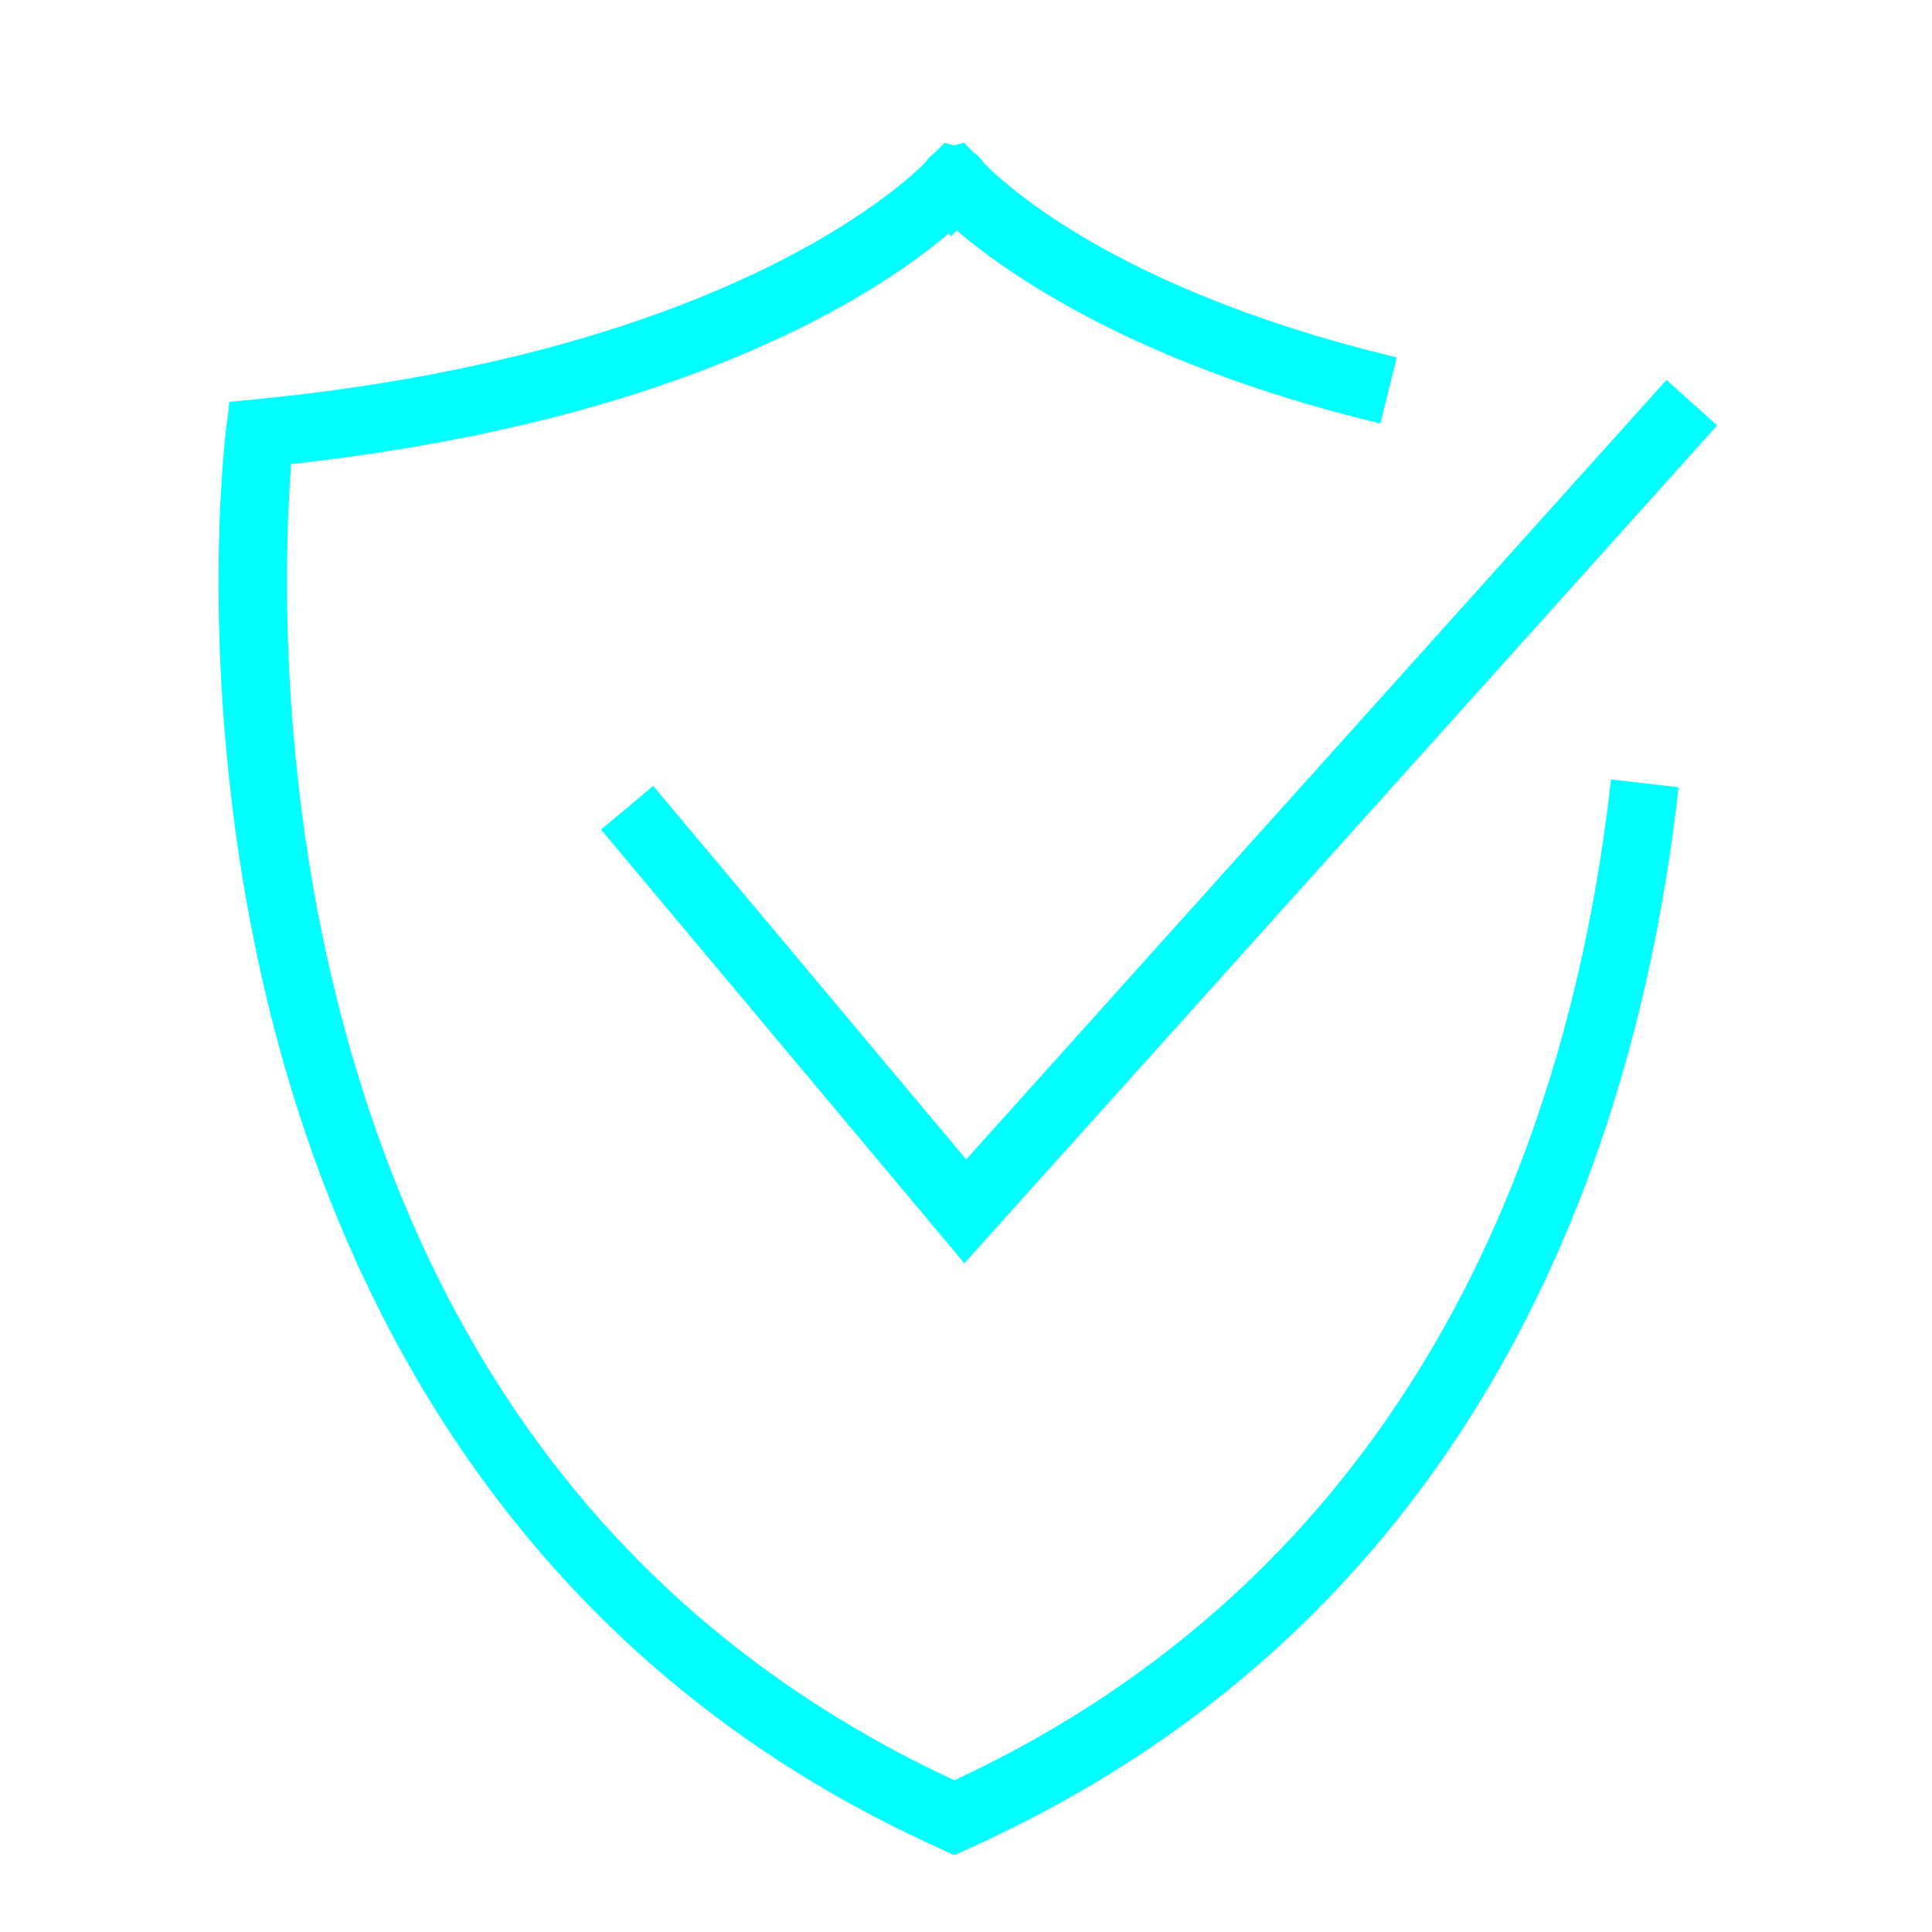
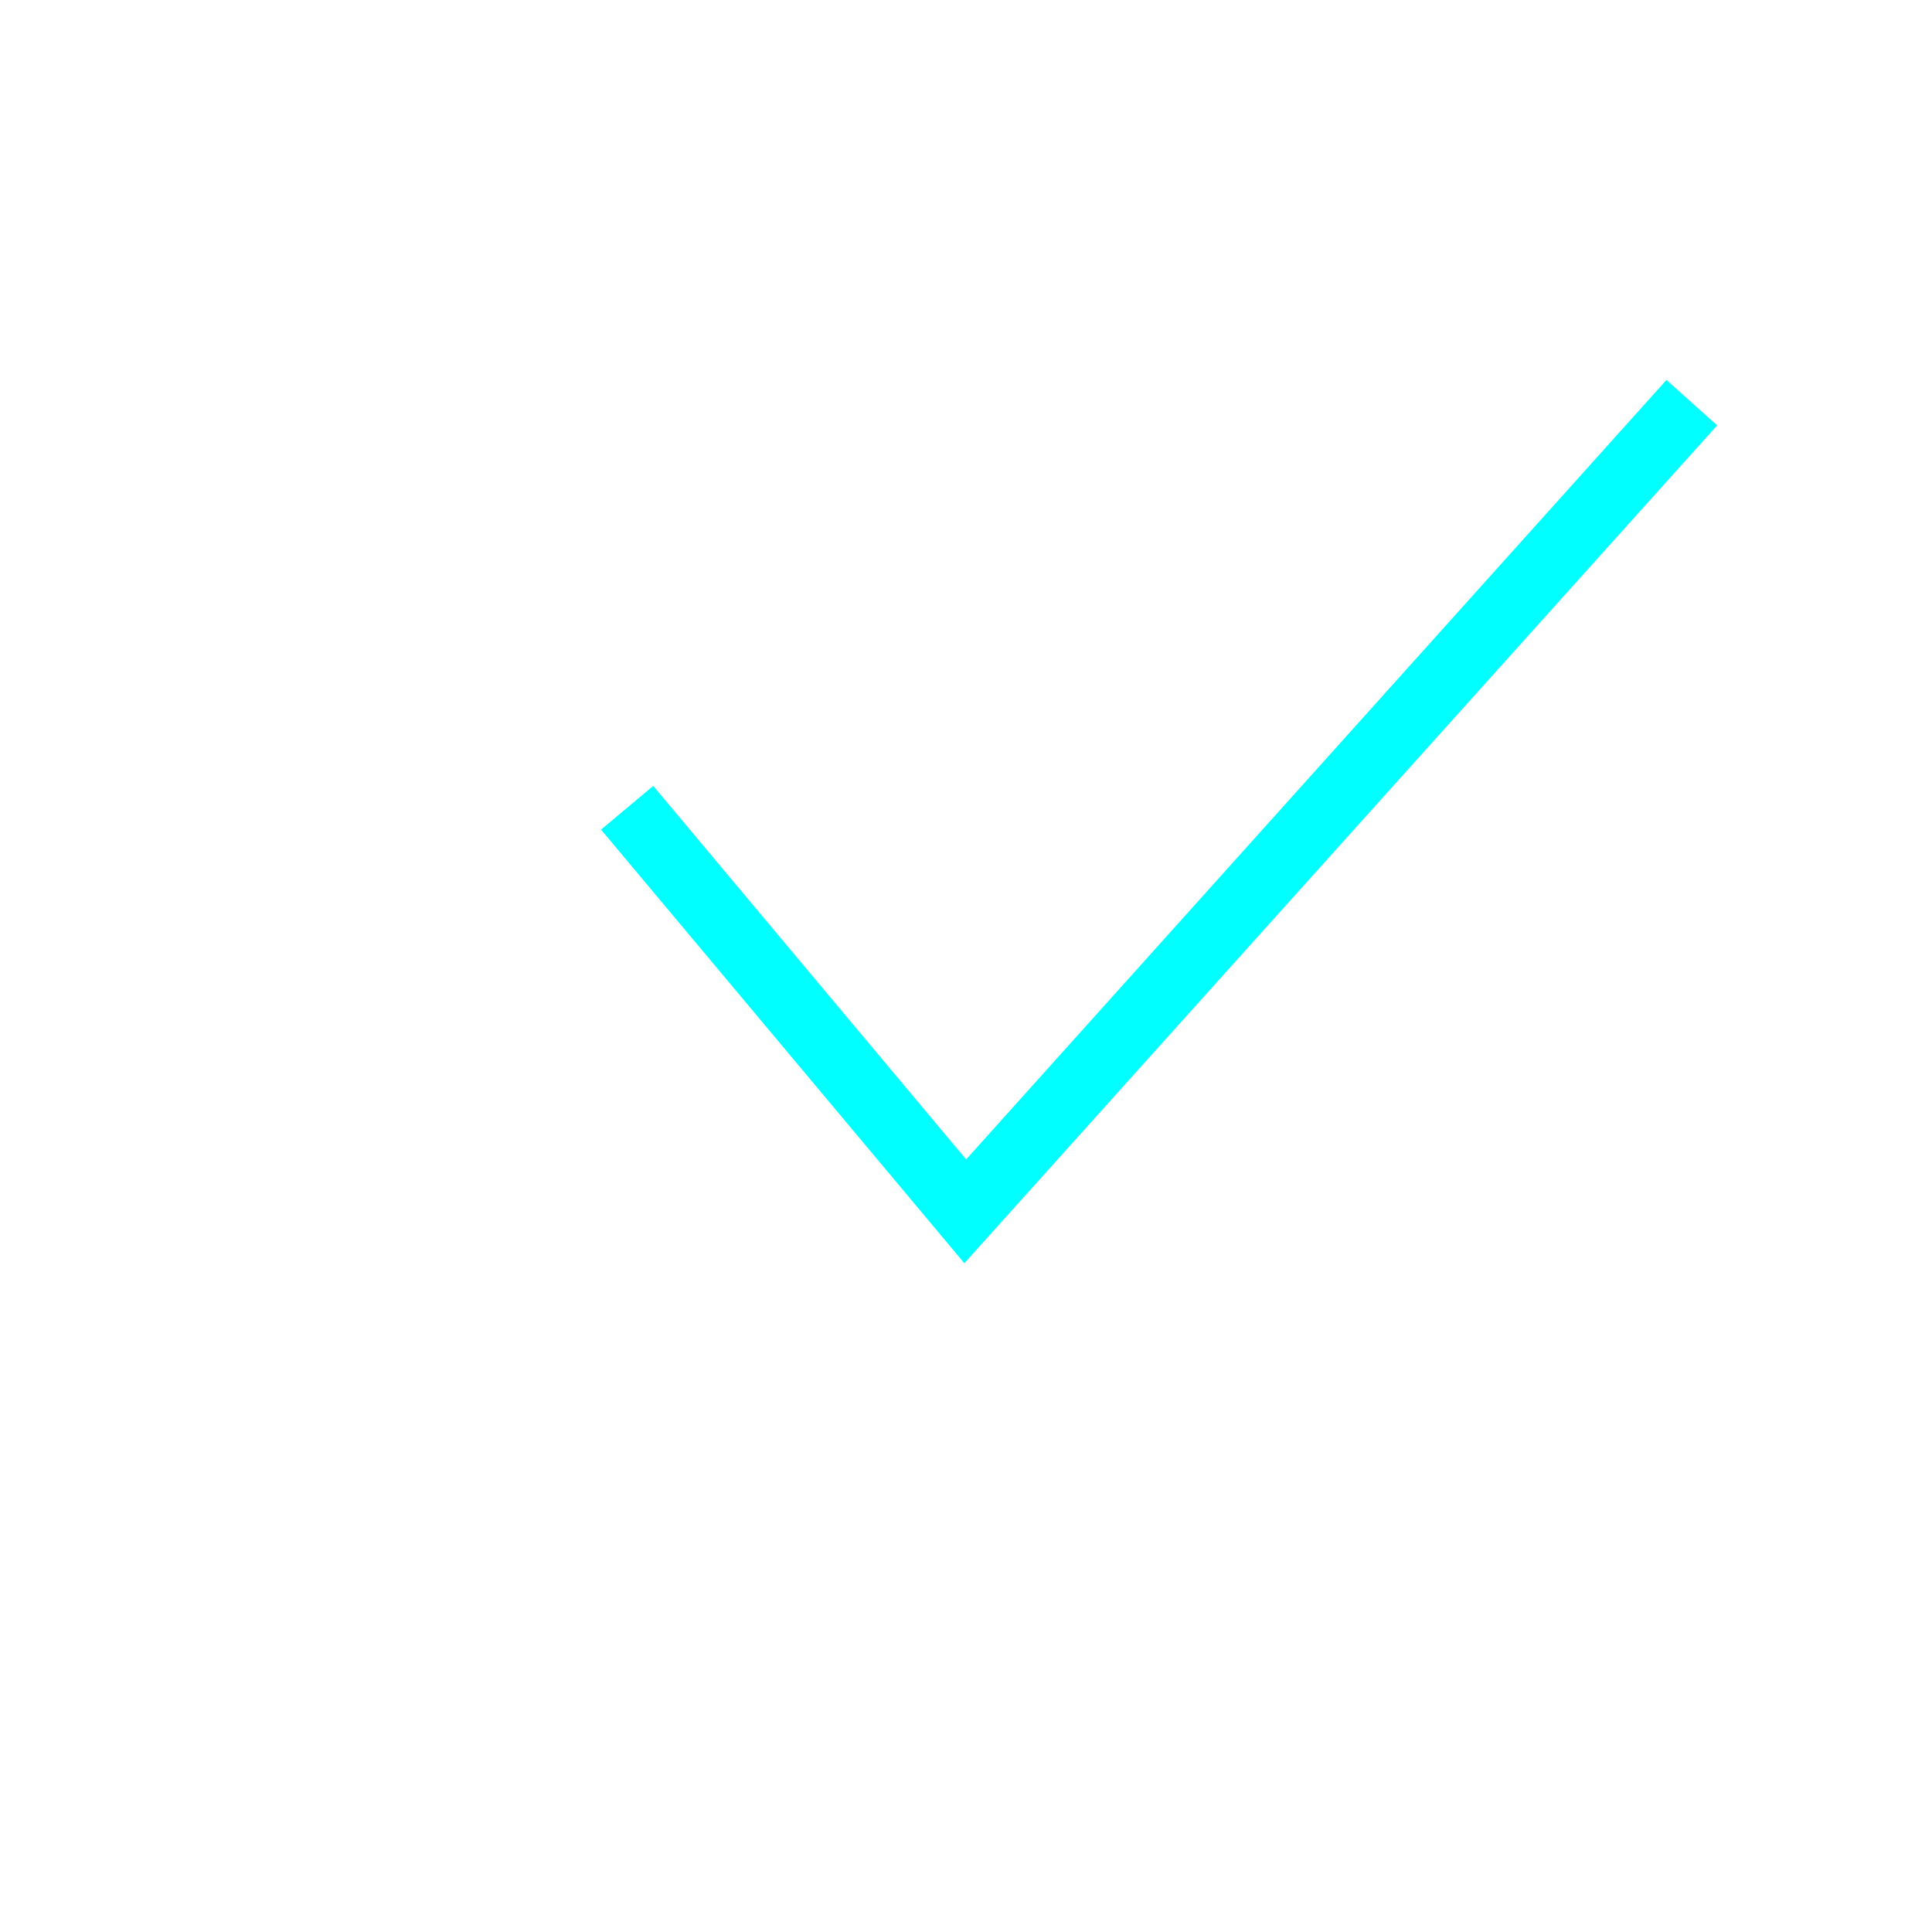
<svg xmlns="http://www.w3.org/2000/svg" version="1.1" viewBox="0 0 100 100">
  <defs>
    <style>
      .cls-1 {
        fill: aqua;
      }
    </style>
  </defs>
  <g>
    <g id="Layer_1">
      <g>
-         <path class="cls-1" d="M83.324,40.868c-2.005,17.137-9.517,39.916-33.926,51.279-16.742-7.783-27.589-21.776-32.24-41.594-2.846-12.122-2.37-22.903-2.088-26.534,20.402-2.255,30.355-8.816,34.046-11.947l.116.168.28-.319c2.552,2.192,9.094,6.834,21.424,9.872l.513.127.844-3.421-.513-.126c-13.979-3.444-19.764-8.811-20.873-9.957-.127-.197-.288-.365-.479-.498l-.54-.535-.502.143-.493-.135-.529.529c-.189.132-.347.297-.473.491-1.165,1.181-10.501,9.888-34.612,12.251l-1.401.137-.175,1.396c-.069.544-1.636,13.499,2.006,29.083,3.382,14.469,12.096,33.875,34.407,44.156l1.281.588,1.284-.589c26.037-11.998,34.025-36.073,36.141-54.157l.061-.525-3.499-.409-.061.525Z" />
        <polygon class="cls-1" points="33.811 40.678 31.11 42.941 49.915 65.384 88.878 22.018 86.257 19.664 50.008 60.01 33.811 40.678" />
      </g>
    </g>
  </g>
</svg>